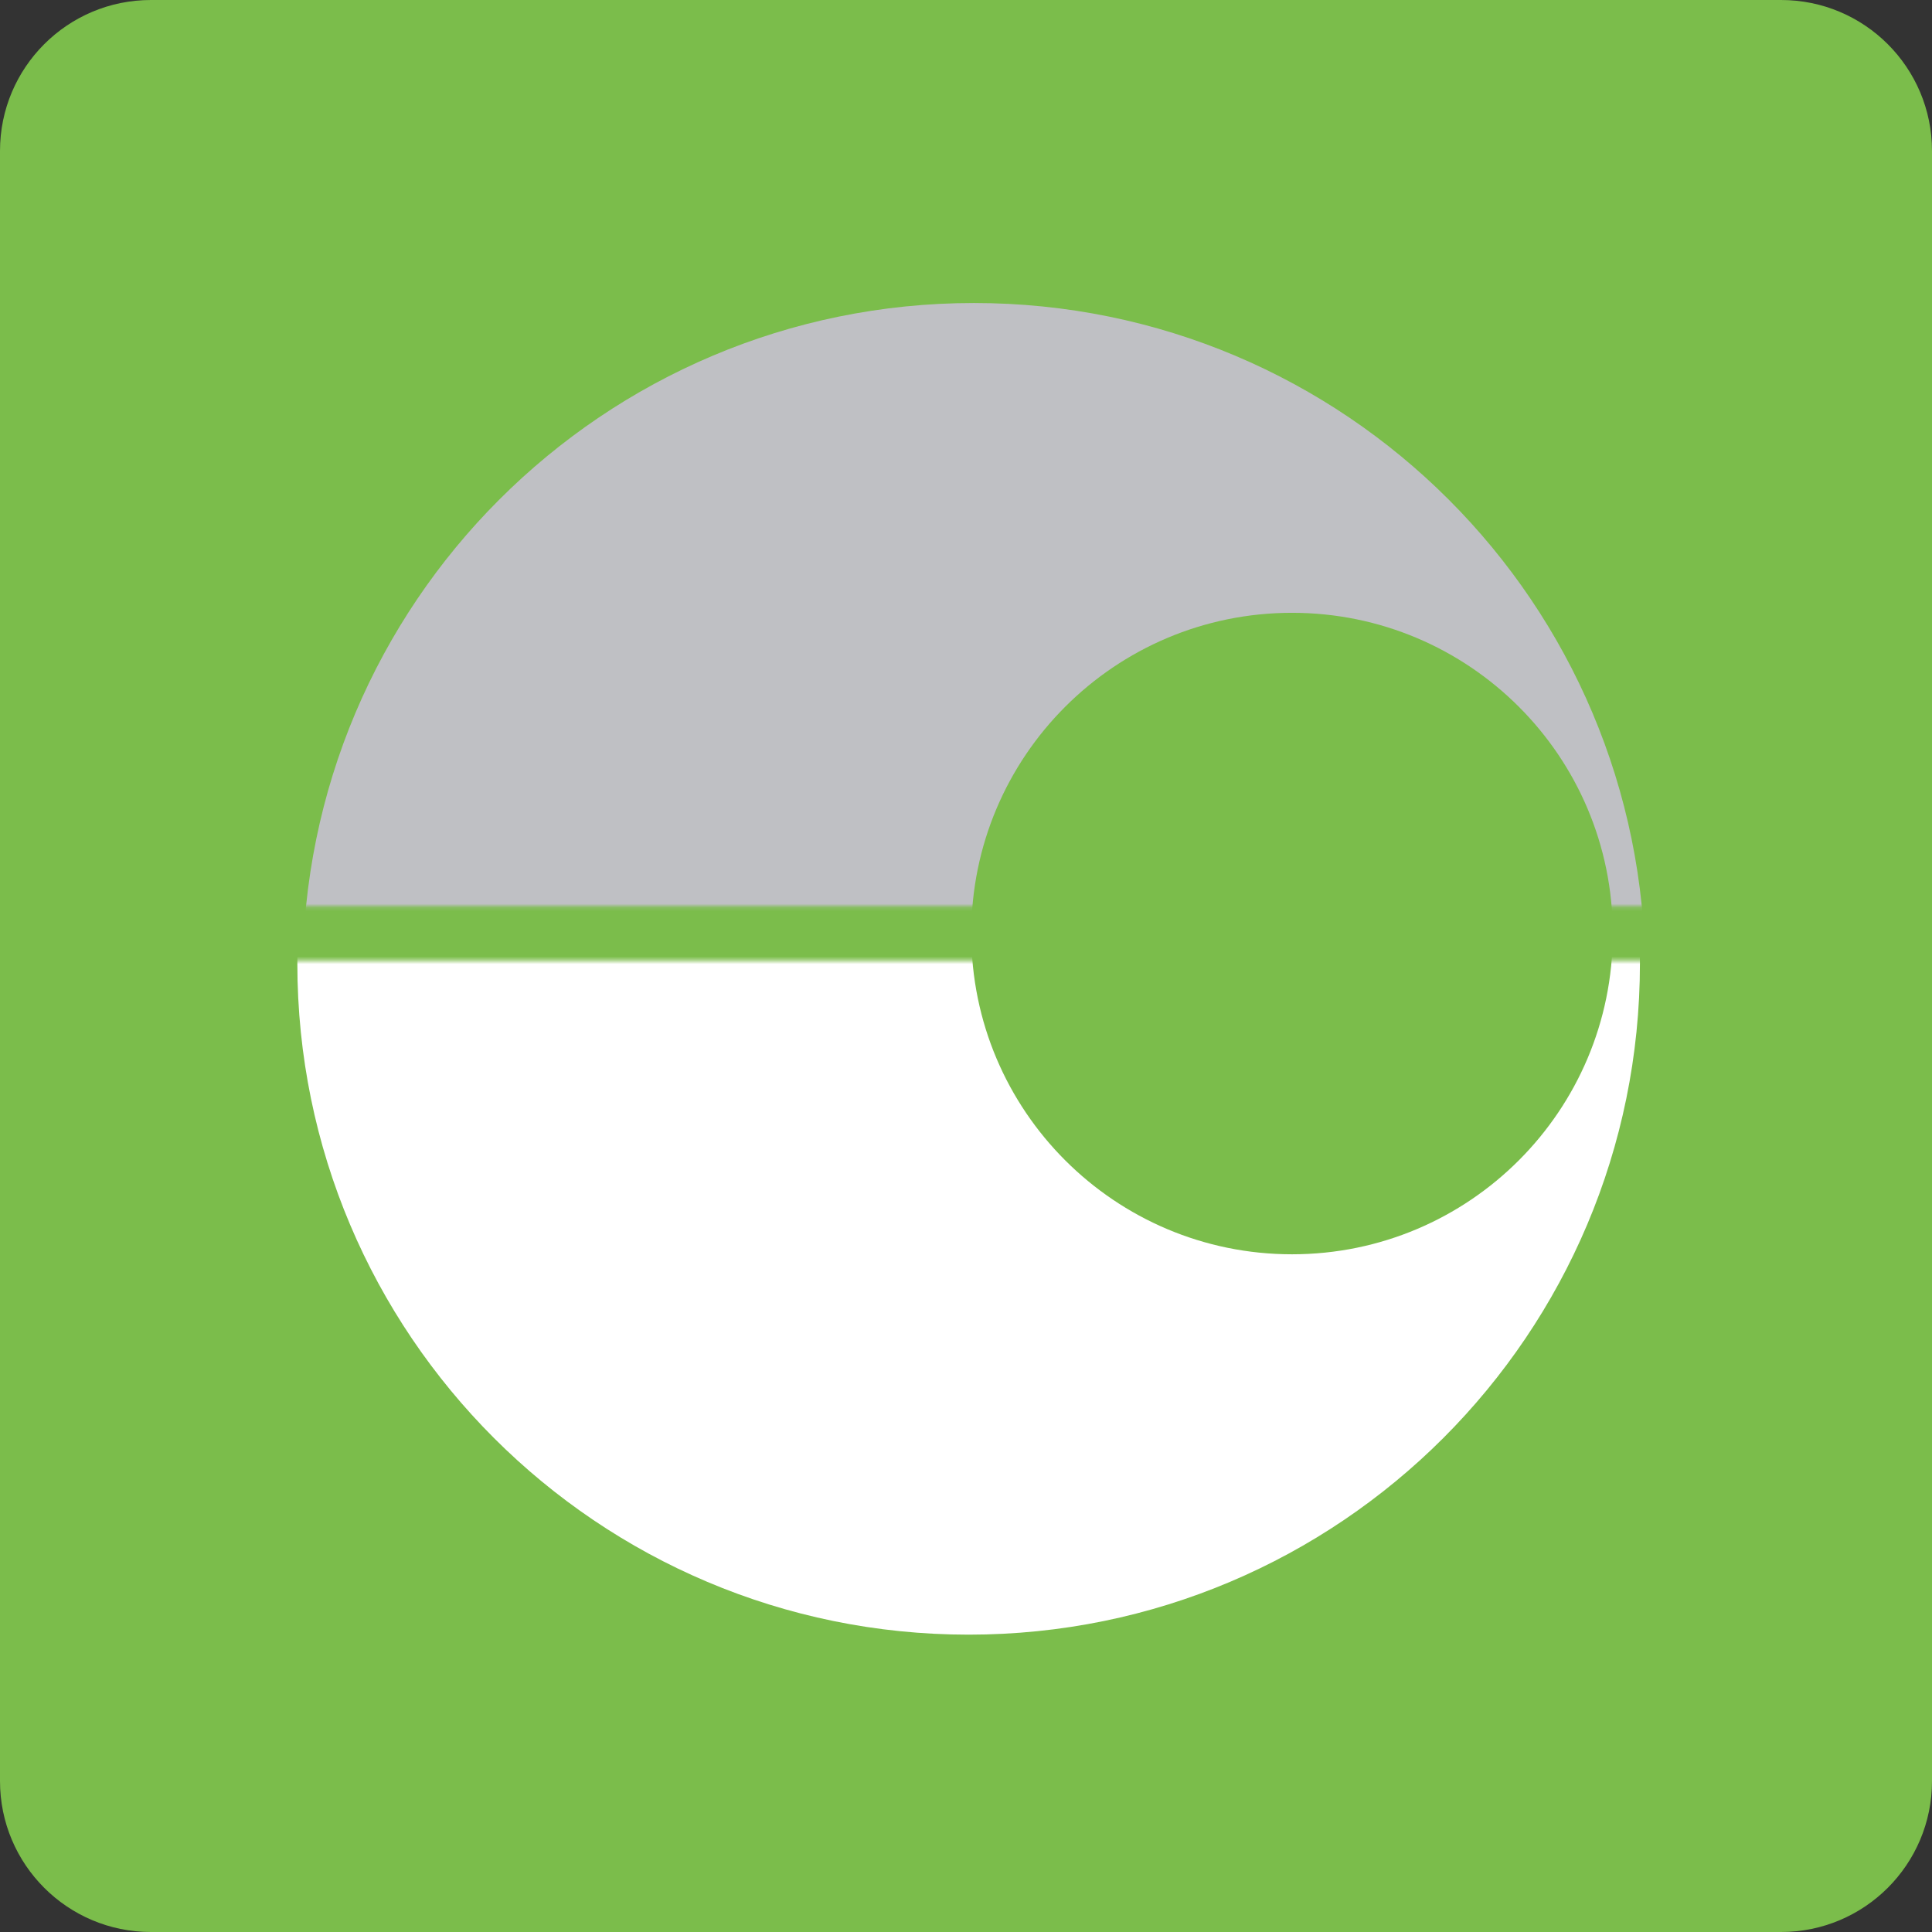
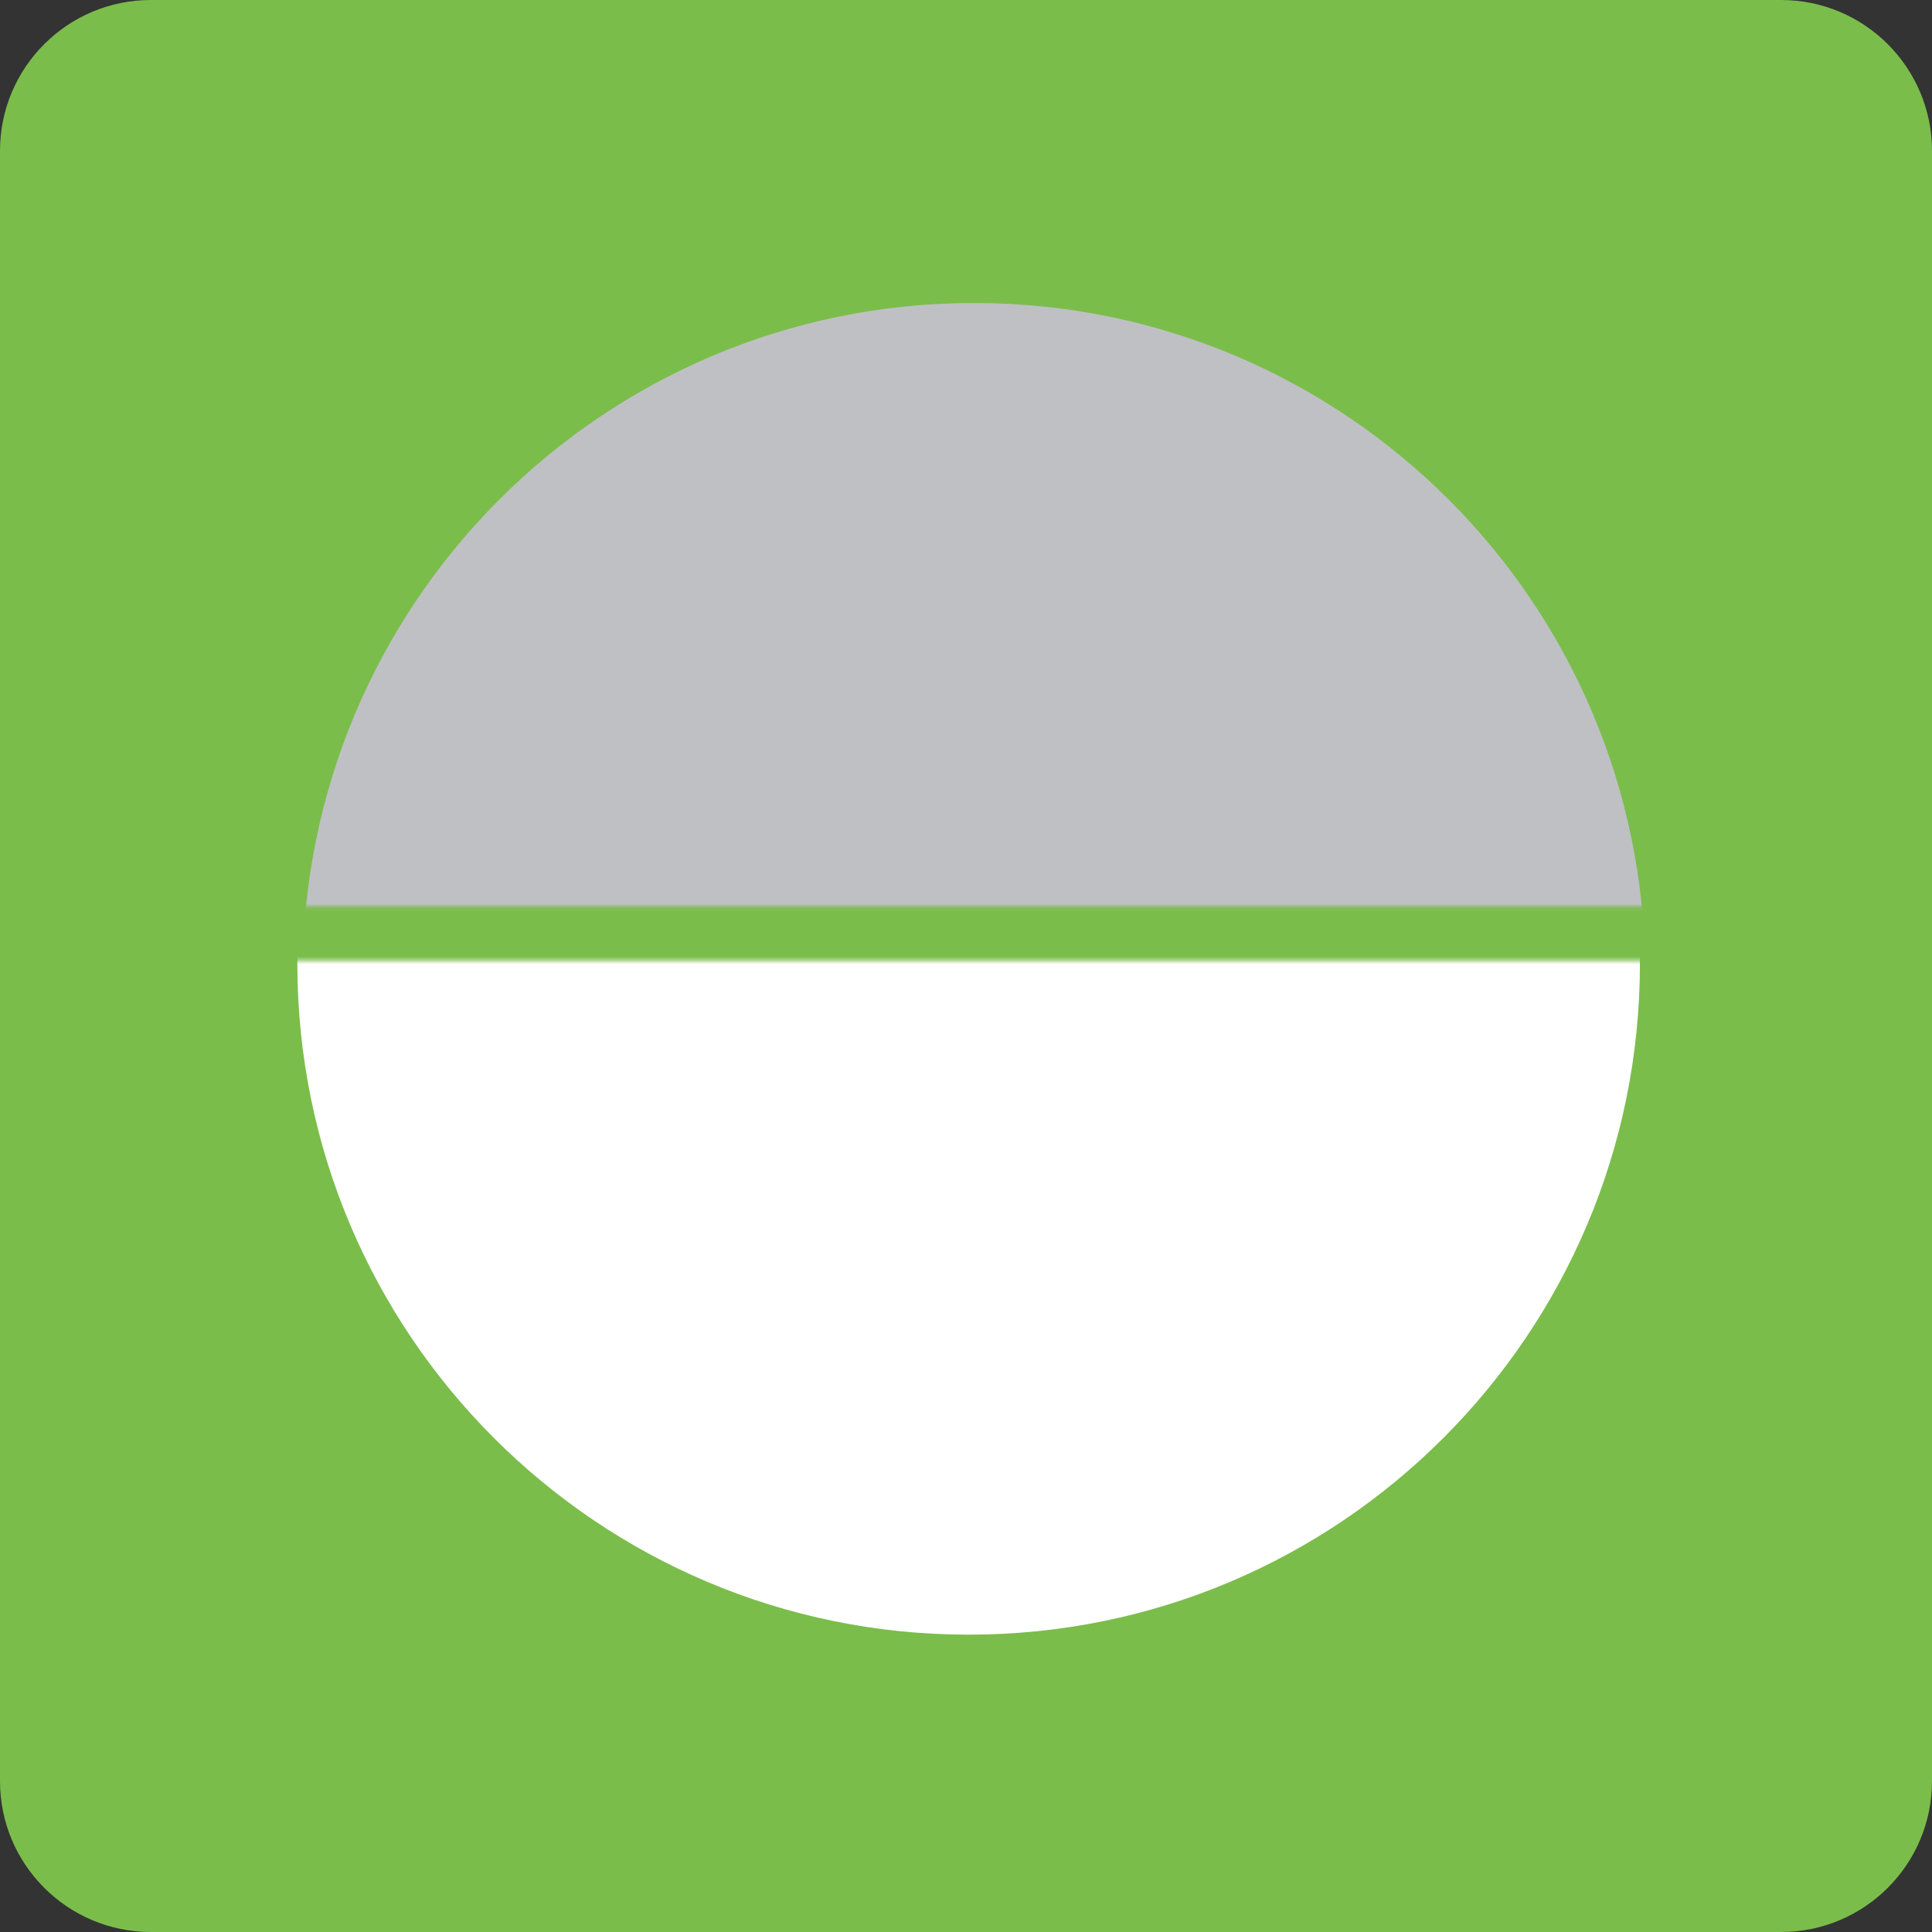
<svg xmlns="http://www.w3.org/2000/svg" xmlns:xlink="http://www.w3.org/1999/xlink" width="512px" height="512px" viewBox="0 0 512 512" version="1.1">
  <rect x="0" y="0" width="512" height="512" fill="#333333" stroke="none" />
  <title>bring</title>
  <desc>Created with Sketch.</desc>
  <defs>
    <polygon id="path-1" points="0.6 0.6 369.3 0.6 369.3 185 0.6 185" />
    <polygon id="path-3" points="0.4 0.1 360.5 0.1 360.5 167.2 0.4 167.2" />
  </defs>
  <g id="Page-1" stroke="none" stroke-width="1" fill="none" fill-rule="evenodd">
    <g id="bring">
      <path d="M512,472 C512,494.1 494.1,512 472,512 L40,512 C17.9,512 0,494.1 0,472 L0,40 C0,17.9 17.9,0 40,0 L472,0 C494.1,0 512,17.9 512,40 L512,472 Z" id="Shape" fill="#7BBD4B" fill-rule="nonzero" />
      <g id="Clipped" transform="translate(71, 254)">
        <mask id="mask-2" fill="white">
          <use xlink:href="#path-1" />
        </mask>
        <g id="a" />
        <path d="M363.6,1.3 C363.6,99.5 284,179.2 185.7,179.2 C87.5,179.2 7.8,99.6 7.8,1.3 C7.8,-96.9 87.4,-176.6 185.7,-176.6 C284,-176.6 363.6,-97 363.6,1.3 Z" id="Shape" fill="#FFFFFF" fill-rule="nonzero" mask="url(#mask-2)" />
      </g>
      <g id="Clipped" transform="translate(77, 73)">
        <mask id="mask-4" fill="white">
          <use xlink:href="#path-3" />
        </mask>
        <g id="c" />
        <path d="M359,185.2 C359,283.4 279.4,363.1 181.1,363.1 C82.9,363.1 3.2,283.5 3.2,185.2 C3.2,87 82.8,7.3 181.1,7.3 C279.4,7.3 359,86.9 359,185.2 Z" id="Shape" fill="#BFC0C4" fill-rule="nonzero" mask="url(#mask-4)" />
      </g>
-       <path d="M427.4,247.4 C427.4,294.3 389.4,332.4 342.4,332.4 C295.5,332.4 257.4,294.4 257.4,247.4 C257.4,200.5 295.4,162.4 342.4,162.4 C389.3,162.4 427.4,200.4 427.4,247.4 L427.4,247.4 Z" id="Shape" fill="#7BBD4B" fill-rule="nonzero" />
    </g>
  </g>
</svg>